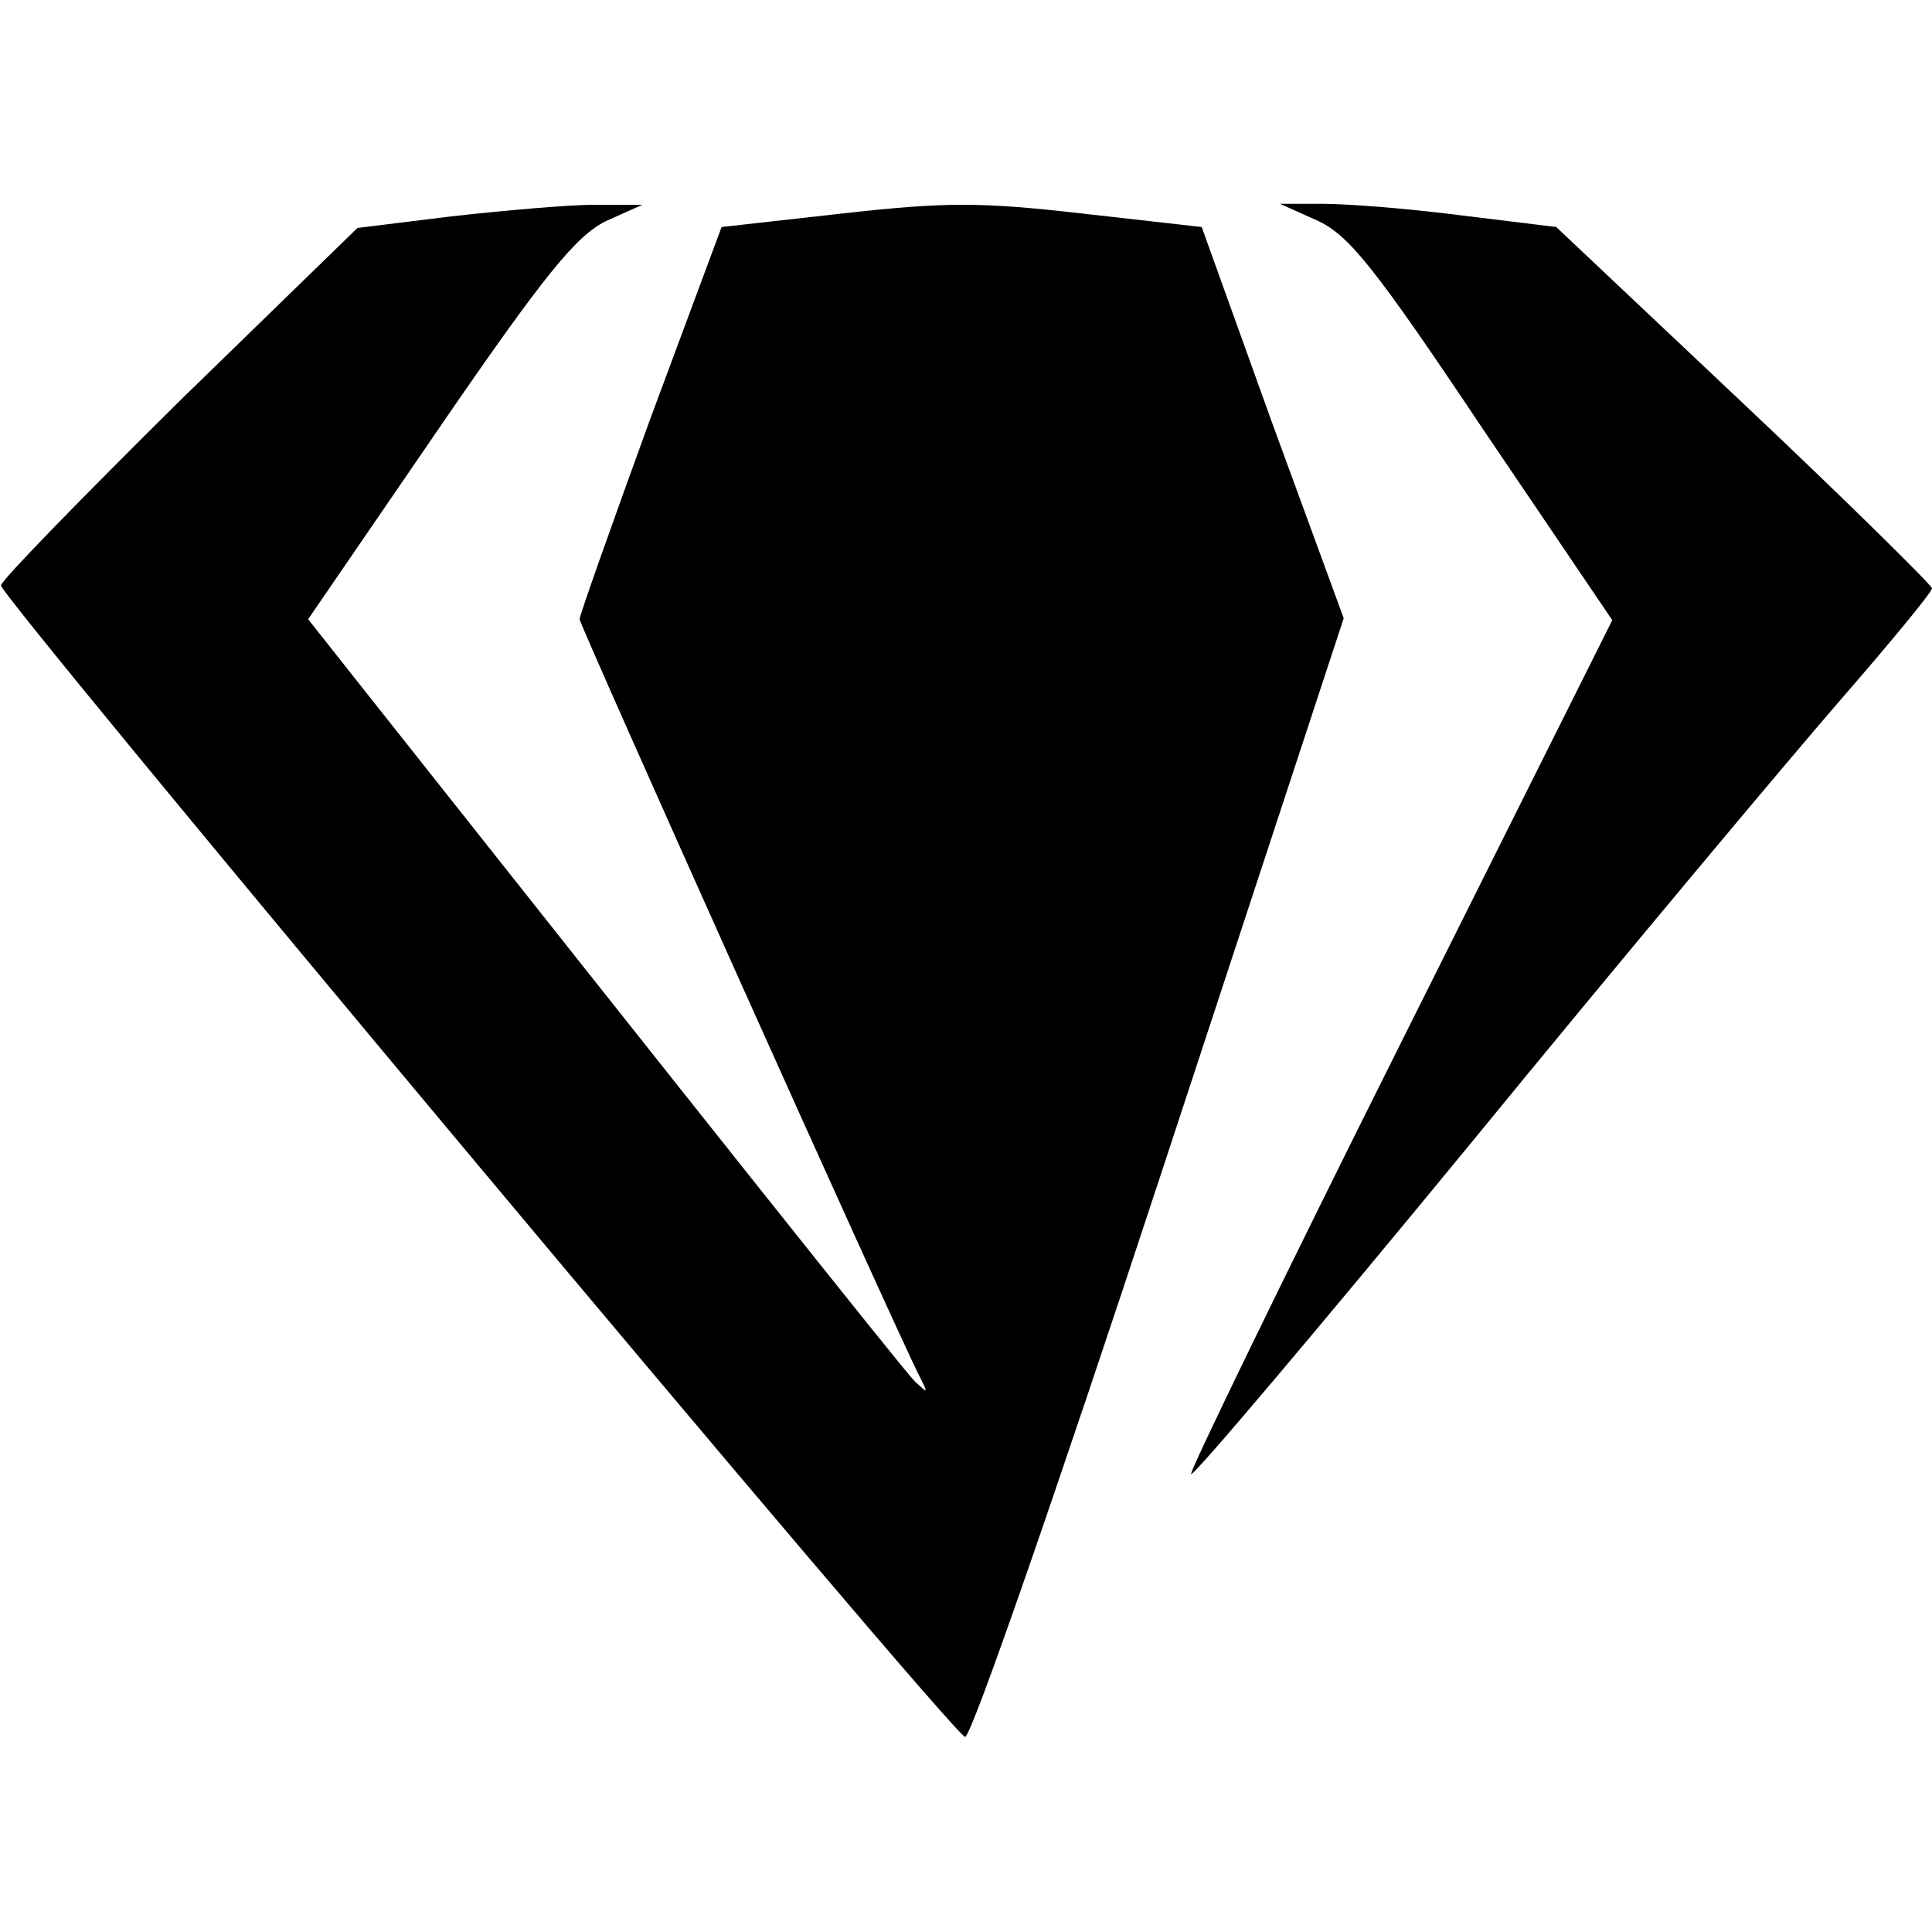
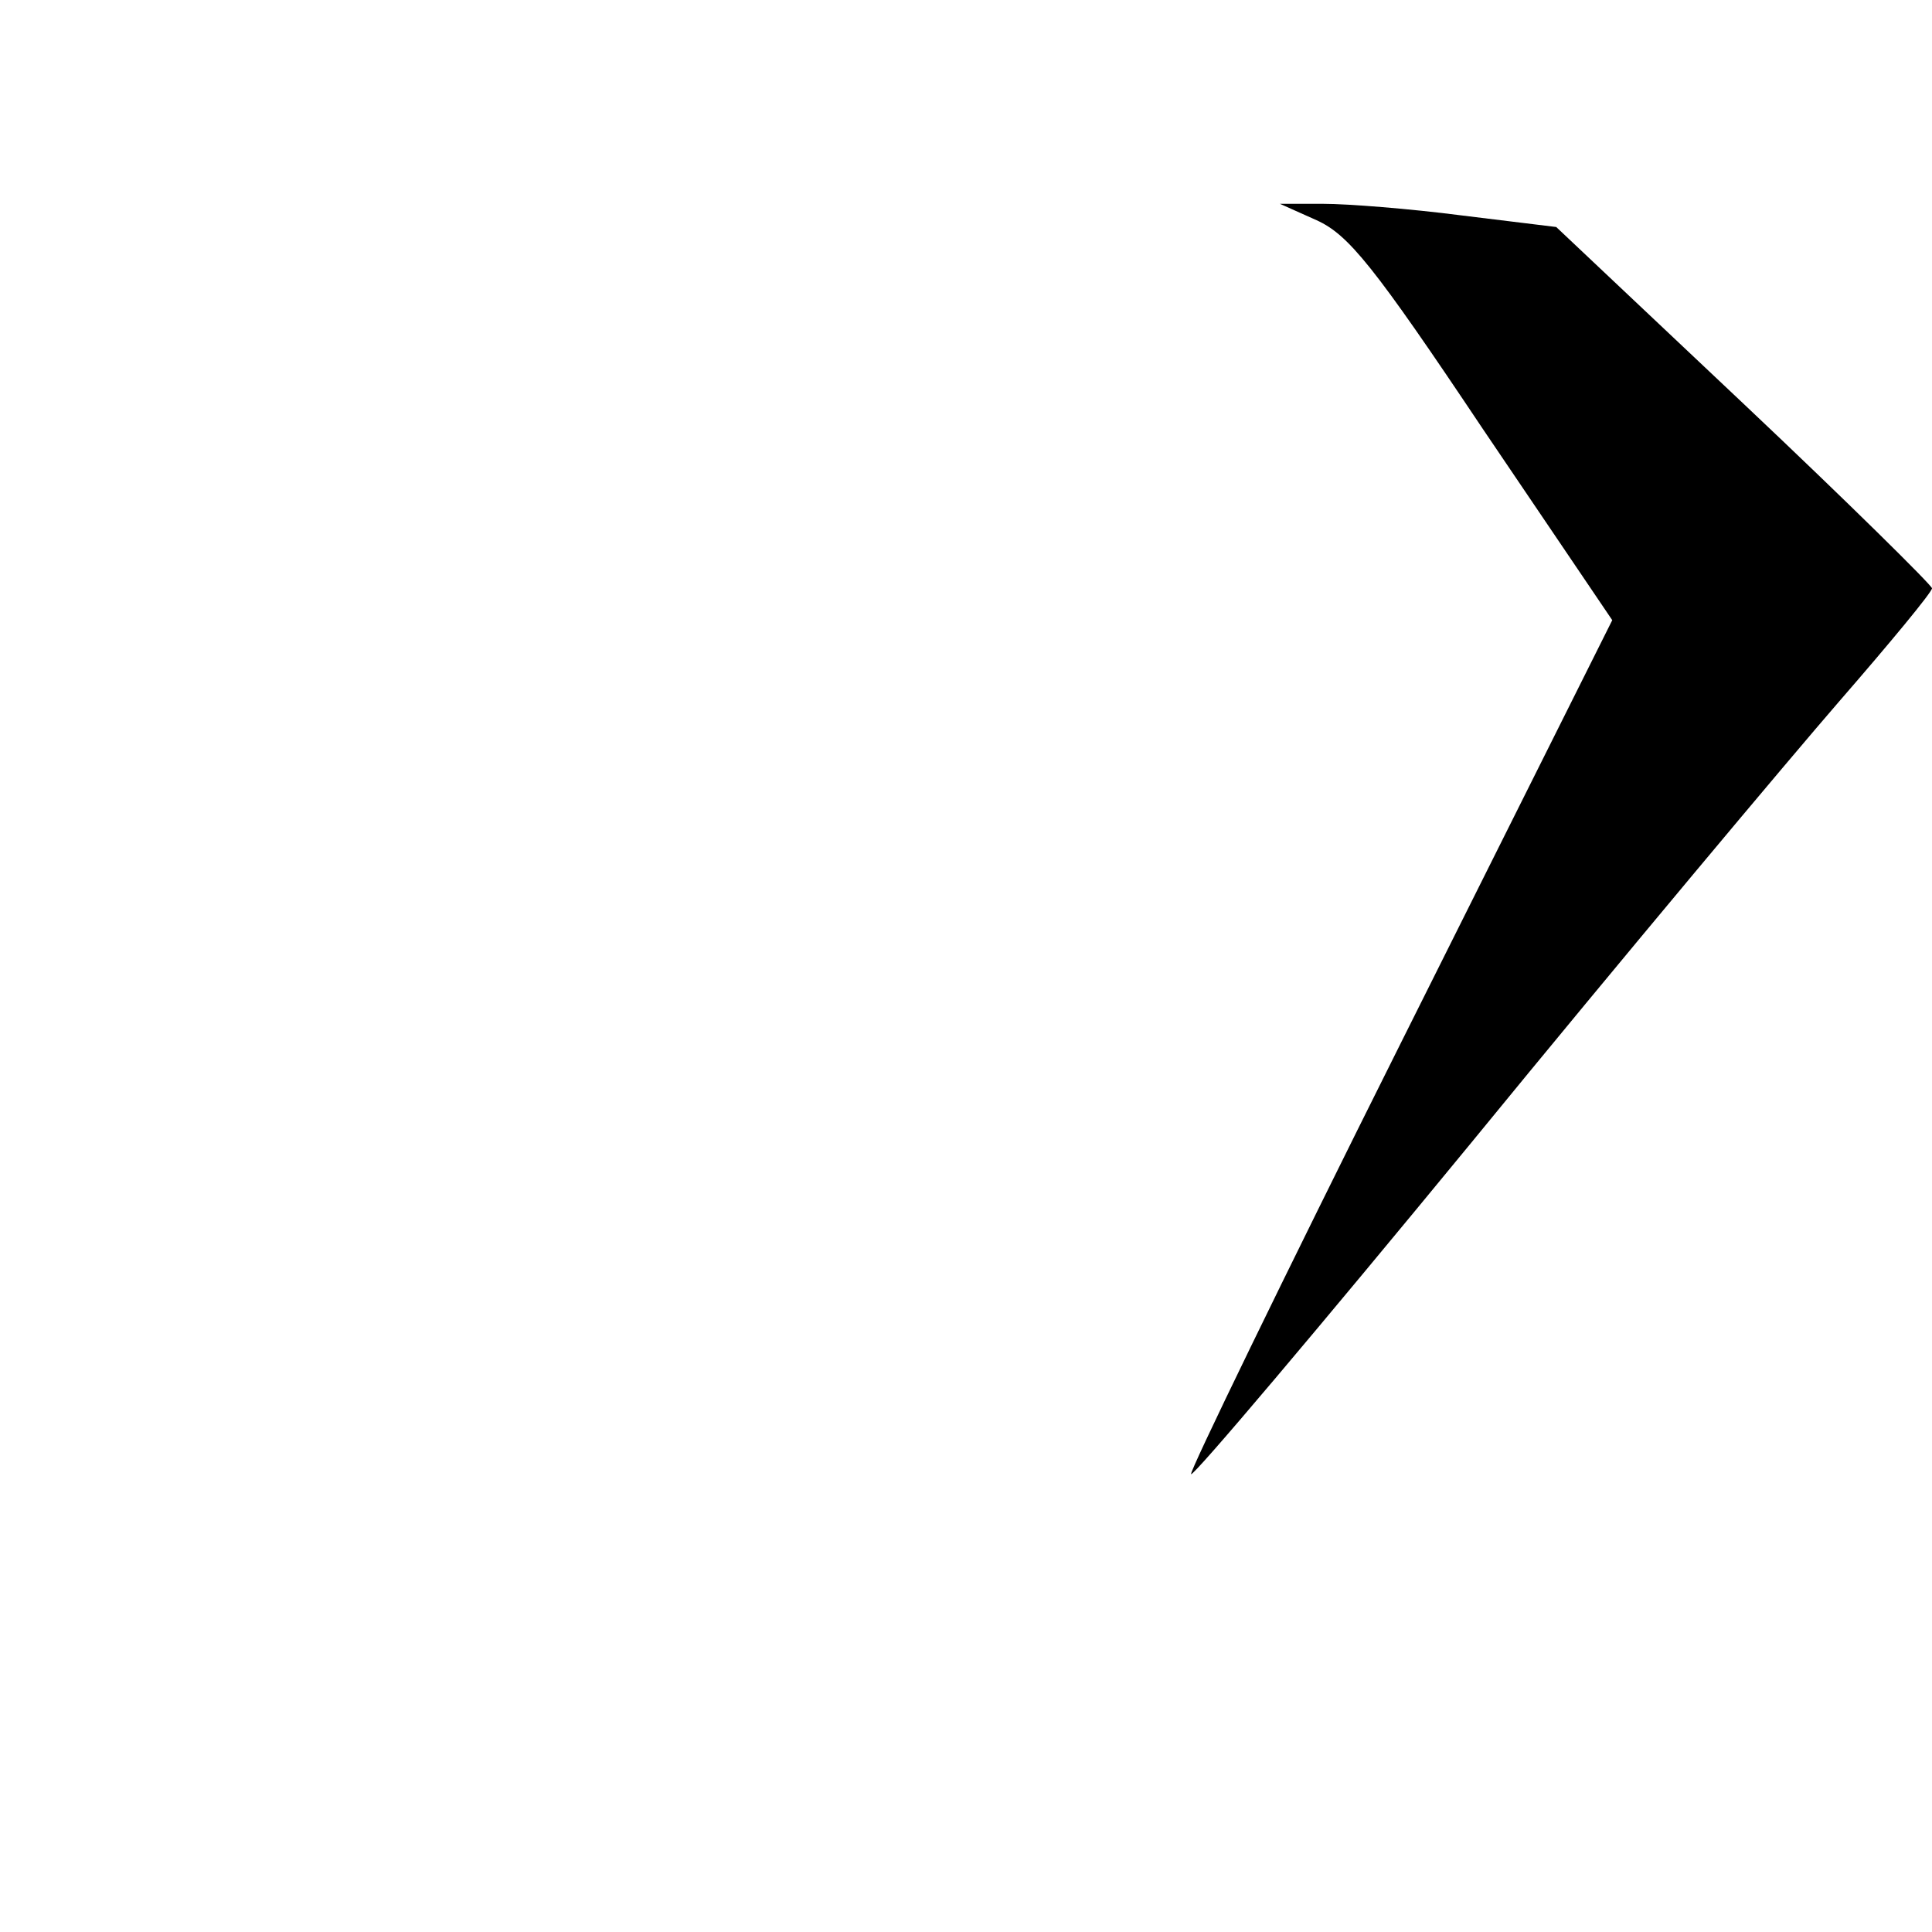
<svg xmlns="http://www.w3.org/2000/svg" version="1.0" width="200pt" height="200pt" viewBox="0 0 200 200" preserveAspectRatio="xMidYMid meet">
  <g transform="translate(0,200) scale(0.1,-0.1)" fill="#000000" stroke="none">
-     <path d="M467 1776 l-97 -12 -184 -179 c-100 -99 -184 -185 -185 -191 -1 -12 982 -1187 998 -1192 6 -2 96 258 201 577 l191 581 -74 202 -73 203 -124 14 c-105 12 -141 12 -248 0 l-125 -14 -74 -199 c-40 -110 -73 -203 -73 -207 0 -6 325 -731 352 -784 9 -18 9 -18 -5 -5 -12 12 -233 290 -579 727 l-49 62 135 197 c111 162 143 200 173 215 l38 17 -50 0 c-27 0 -94 -6 -148 -12z" />
    <path d="M1363 1772 c33 -15 59 -47 172 -216 l134 -198 -220 -440 c-121 -242 -218 -442 -216 -444 2 -3 133 152 290 343 157 192 329 397 381 457 53 61 96 113 96 117 0 3 -87 89 -194 190 l-195 184 -98 12 c-54 7 -118 12 -143 12 l-45 0 38 -17z" />
  </g>
</svg>